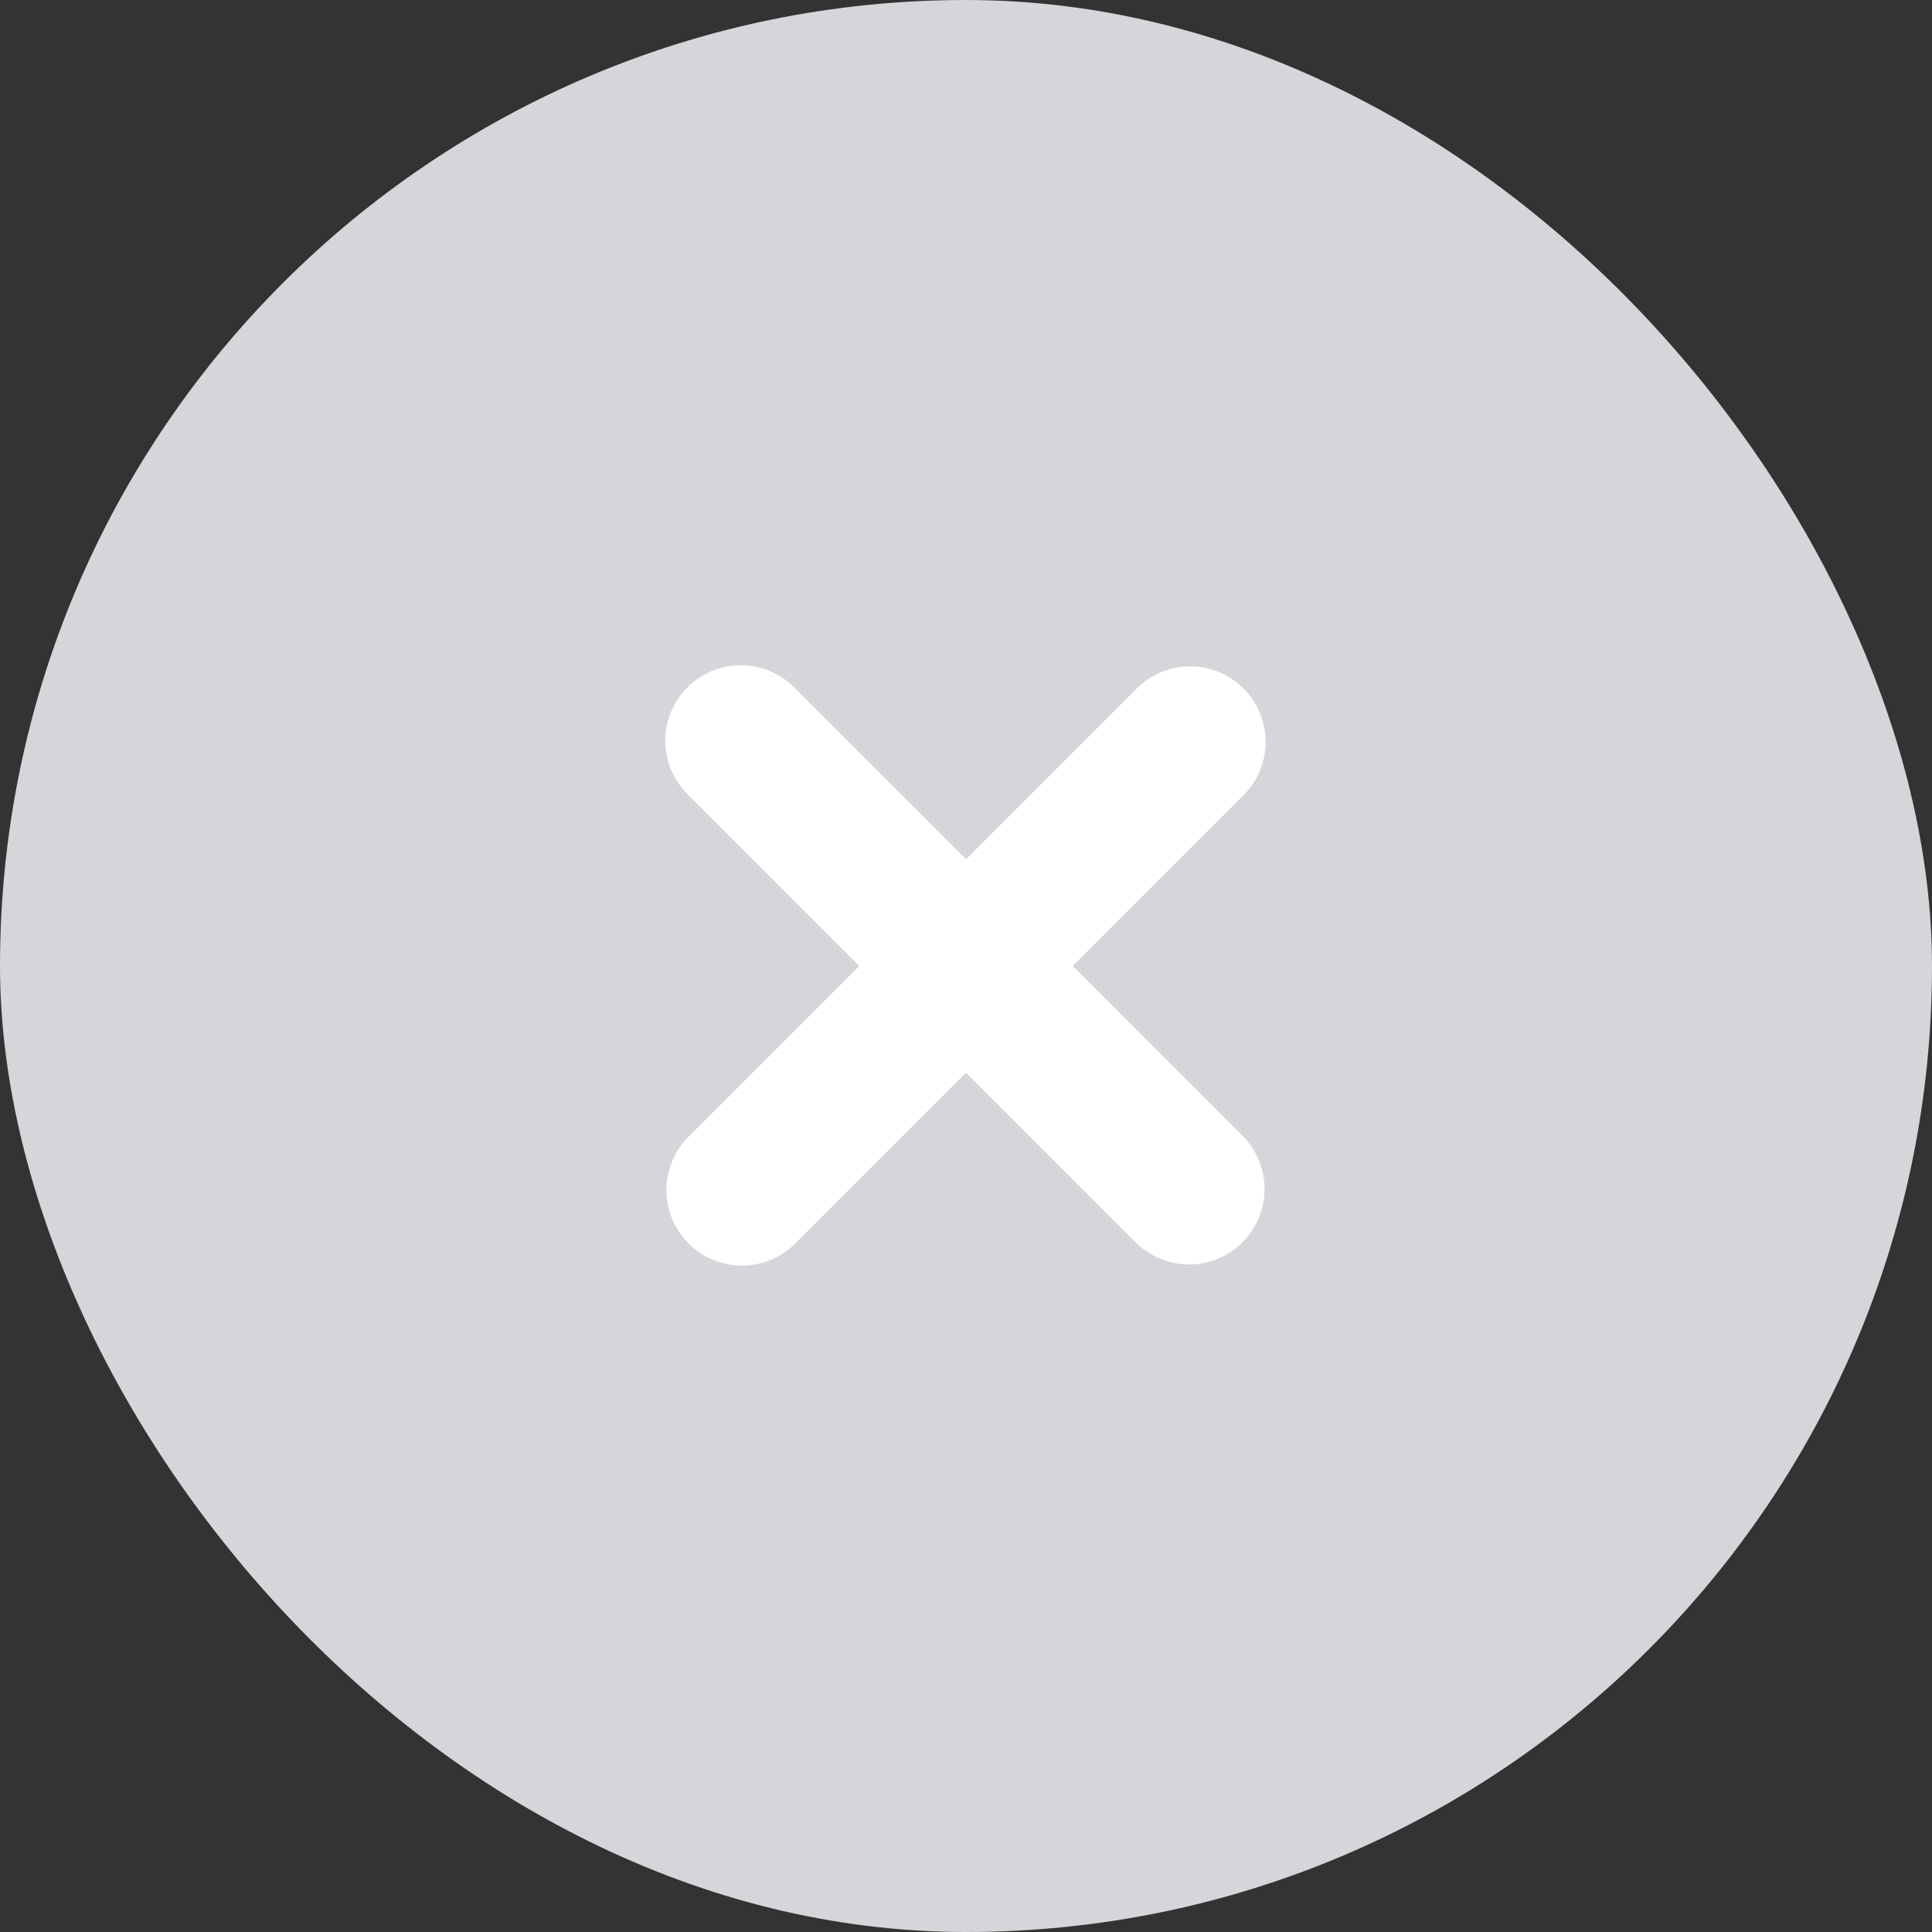
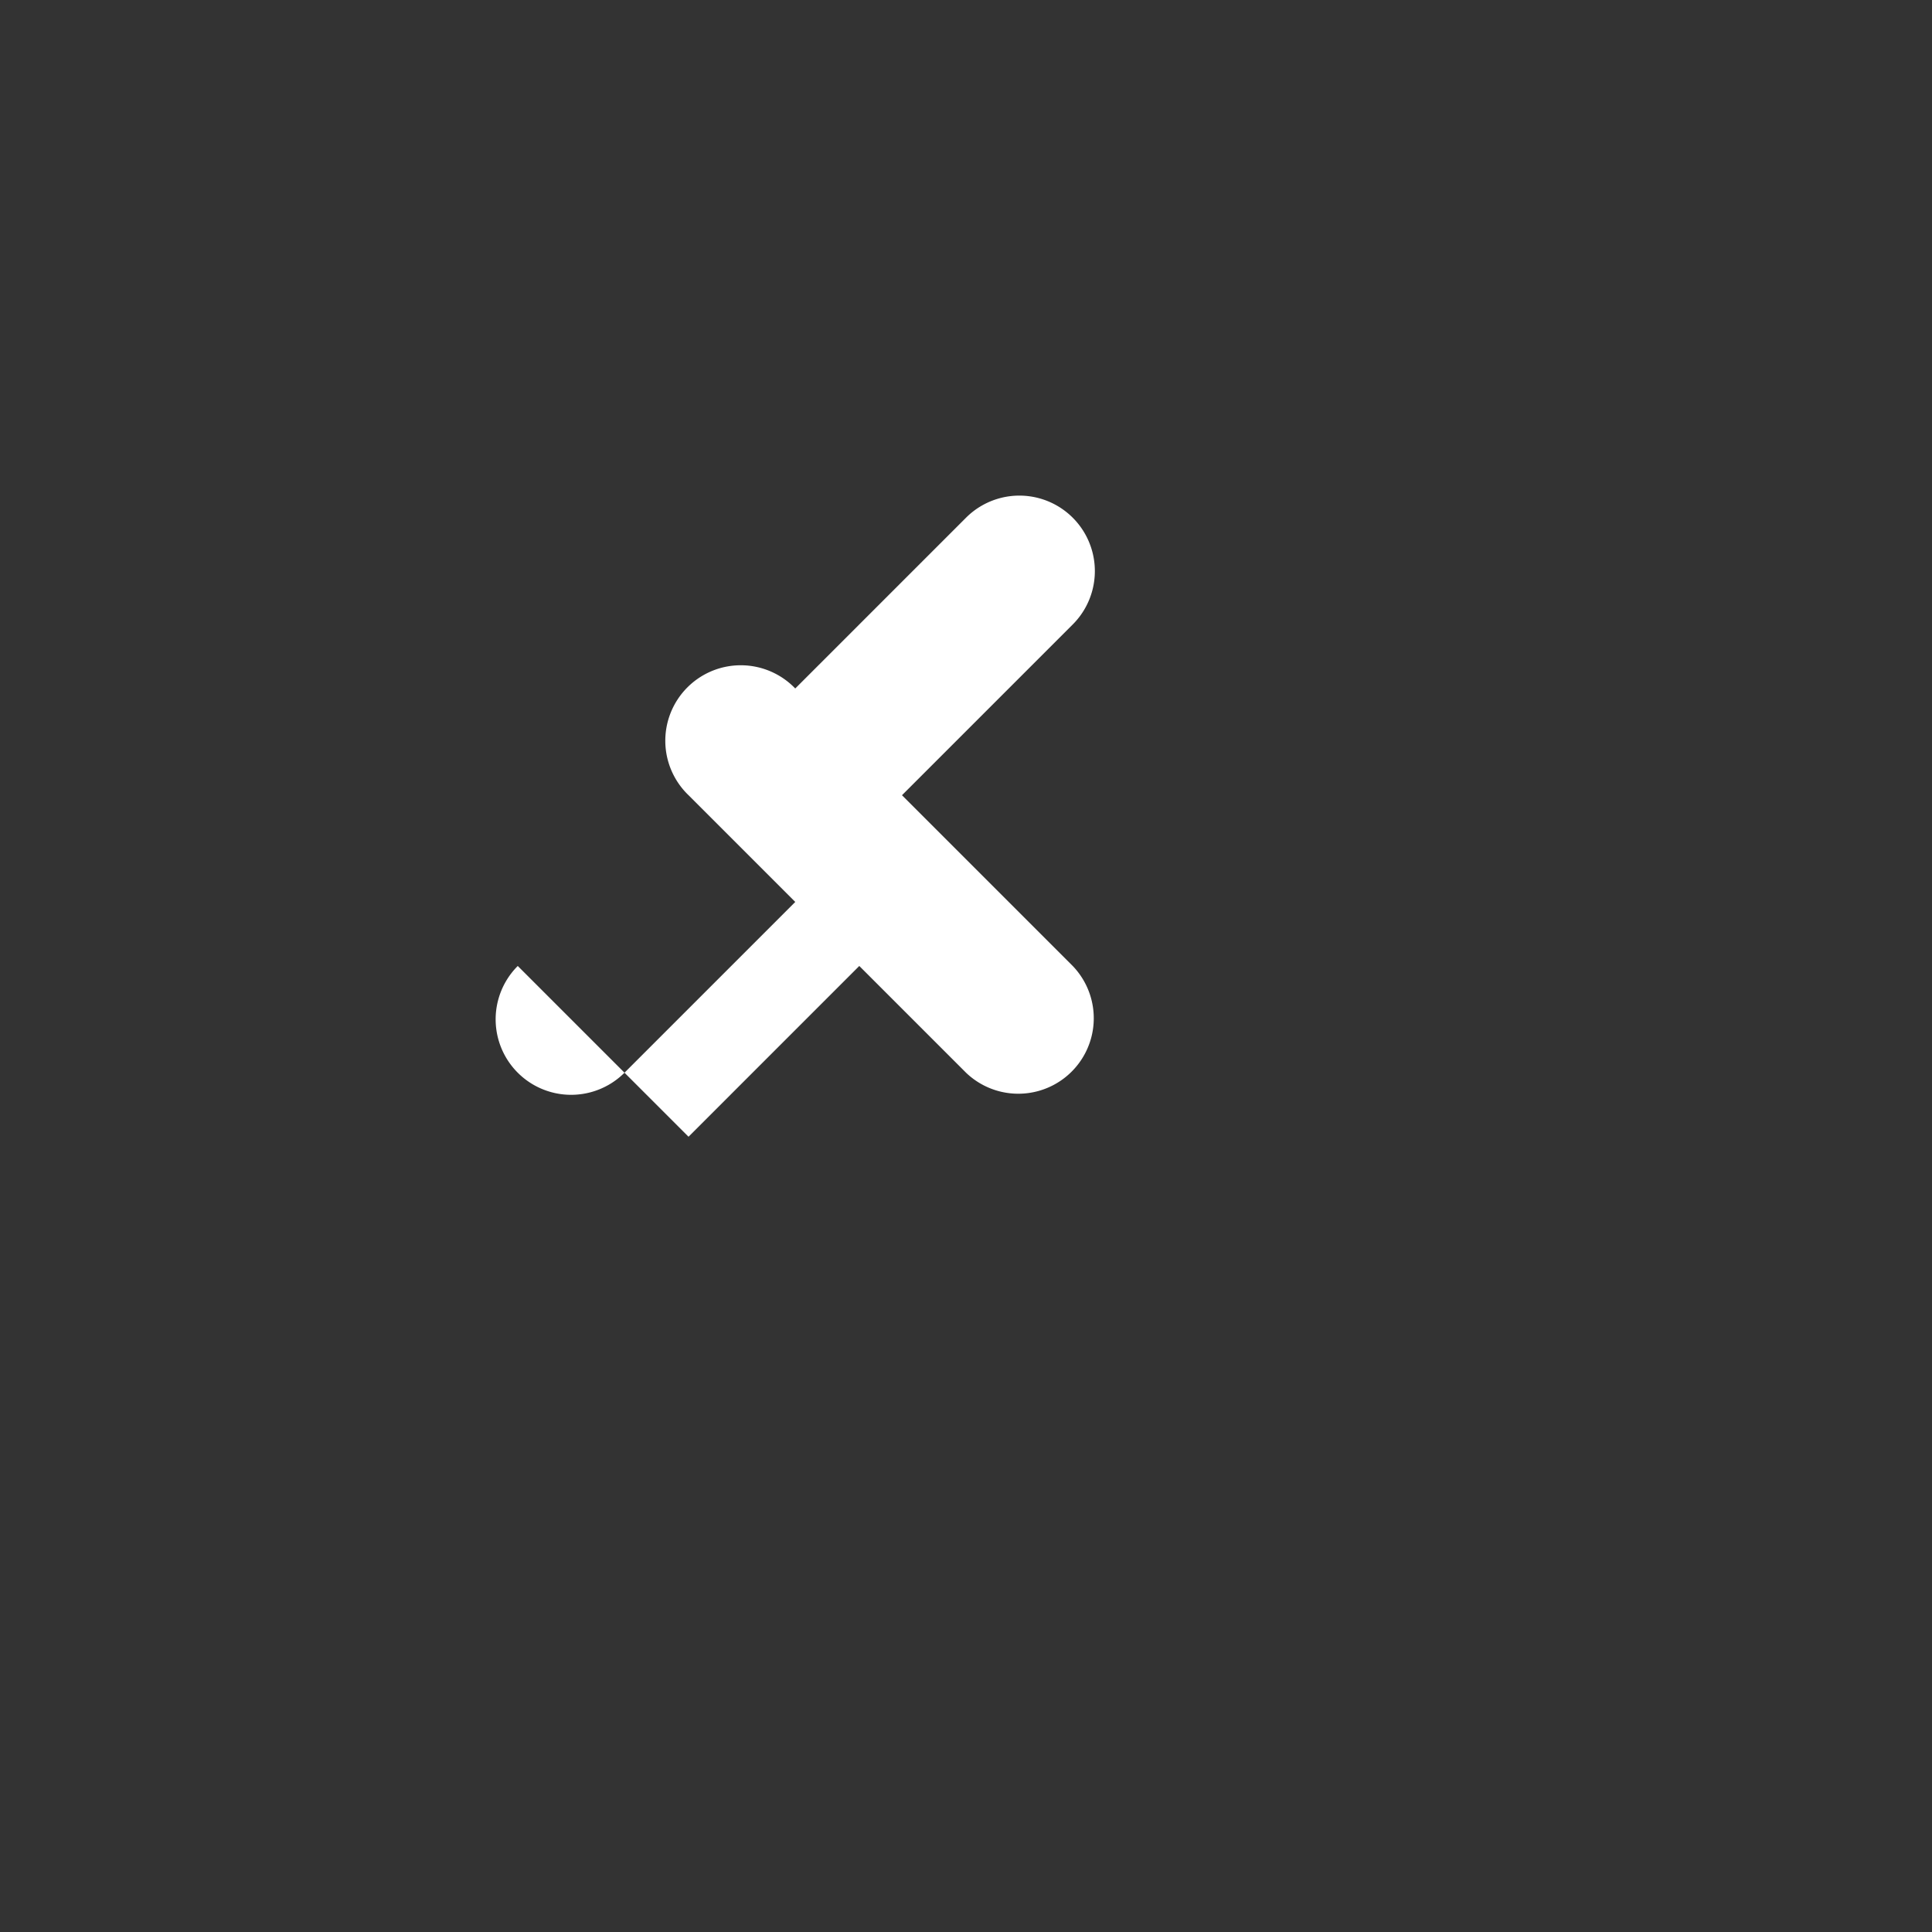
<svg xmlns="http://www.w3.org/2000/svg" width="60" height="60" viewBox="0 0 60 60">
  <rect x="0" y="0" width="60" height="60" fill="#333333" stroke="none" />
  <g id="image-icon-close" transform="translate(-337 -36)">
-     <rect id="Rectangle_15136" data-name="Rectangle 15136" width="60" height="60" rx="30" transform="translate(337 36)" fill="#d4d6d9" />
-     <path id="Union_1495" data-name="Union 1495" d="M9.843,22.031v-7.5h-7.5a2.344,2.344,0,1,1,0-4.687h7.5v-7.5a2.344,2.344,0,1,1,4.688,0v7.5h7.5a2.344,2.344,0,0,1,0,4.687h-7.5v7.5a2.344,2.344,0,0,1-4.688,0Z" transform="translate(367.001 48.764) rotate(45)" fill="#fff" />
+     <path id="Union_1495" data-name="Union 1495" d="M9.843,22.031v-7.5h-7.5a2.344,2.344,0,1,1,0-4.687v-7.5a2.344,2.344,0,1,1,4.688,0v7.5h7.5a2.344,2.344,0,0,1,0,4.687h-7.5v7.5a2.344,2.344,0,0,1-4.688,0Z" transform="translate(367.001 48.764) rotate(45)" fill="#fff" />
  </g>
</svg>